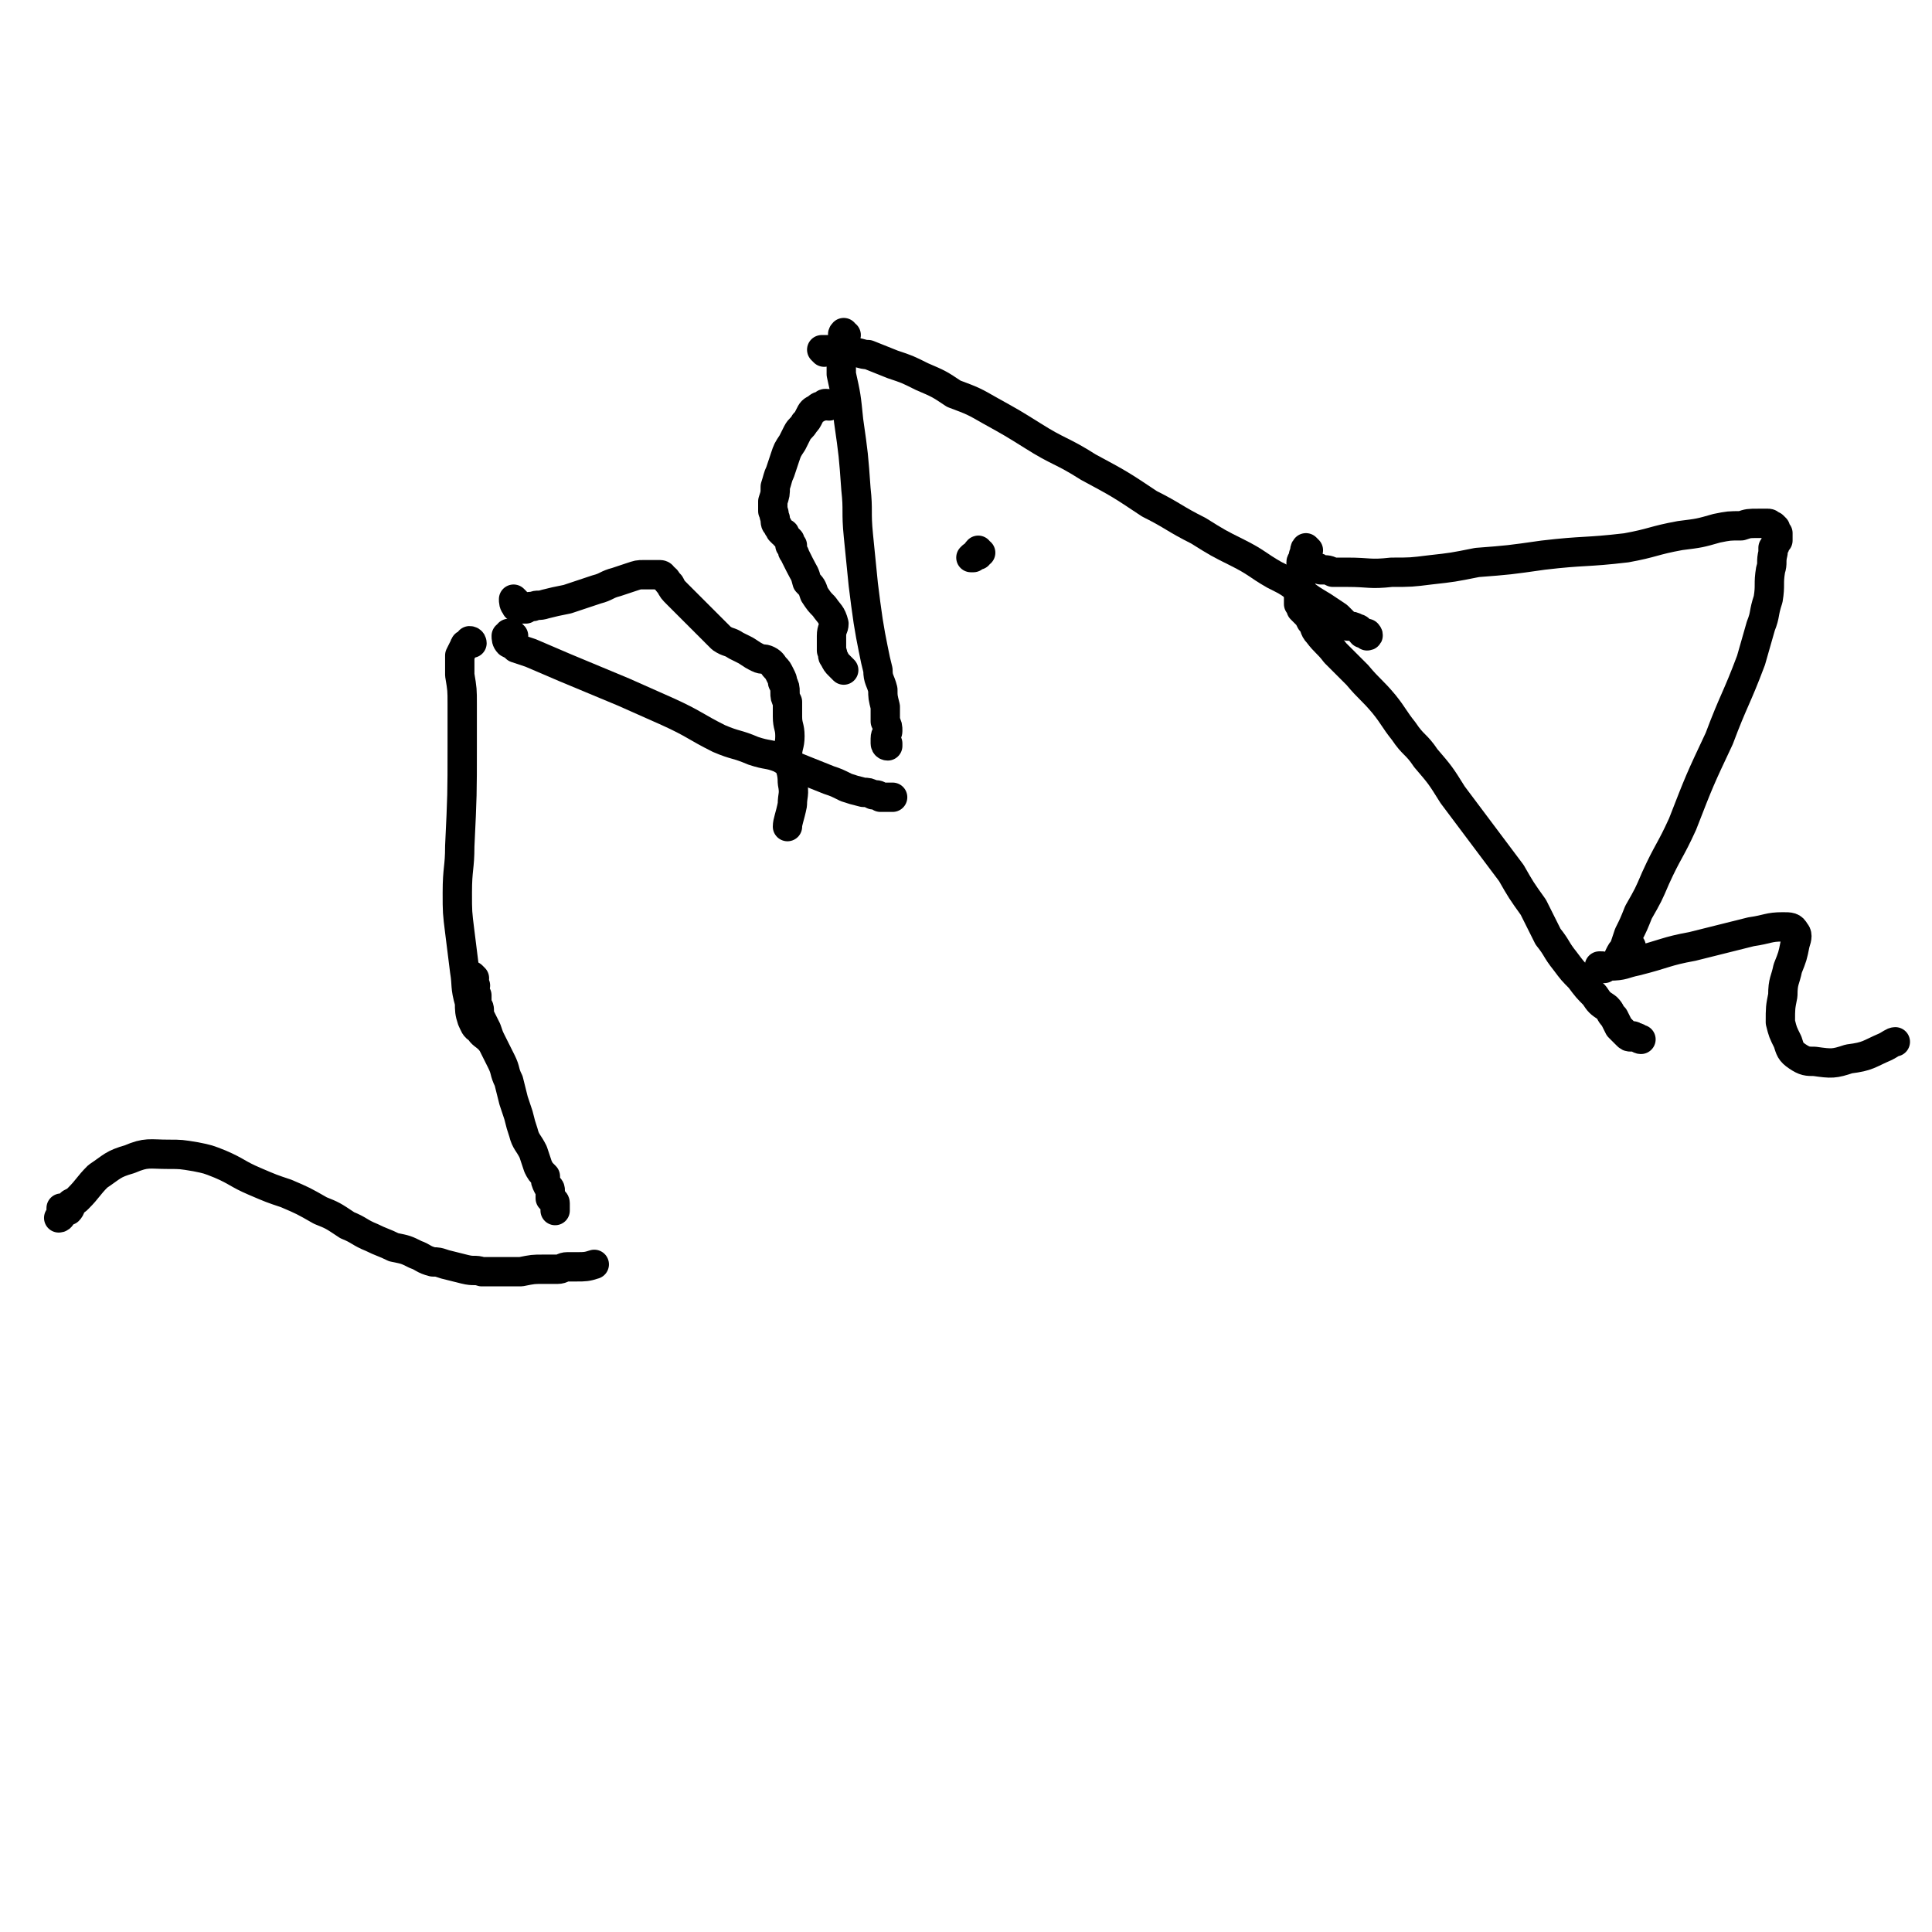
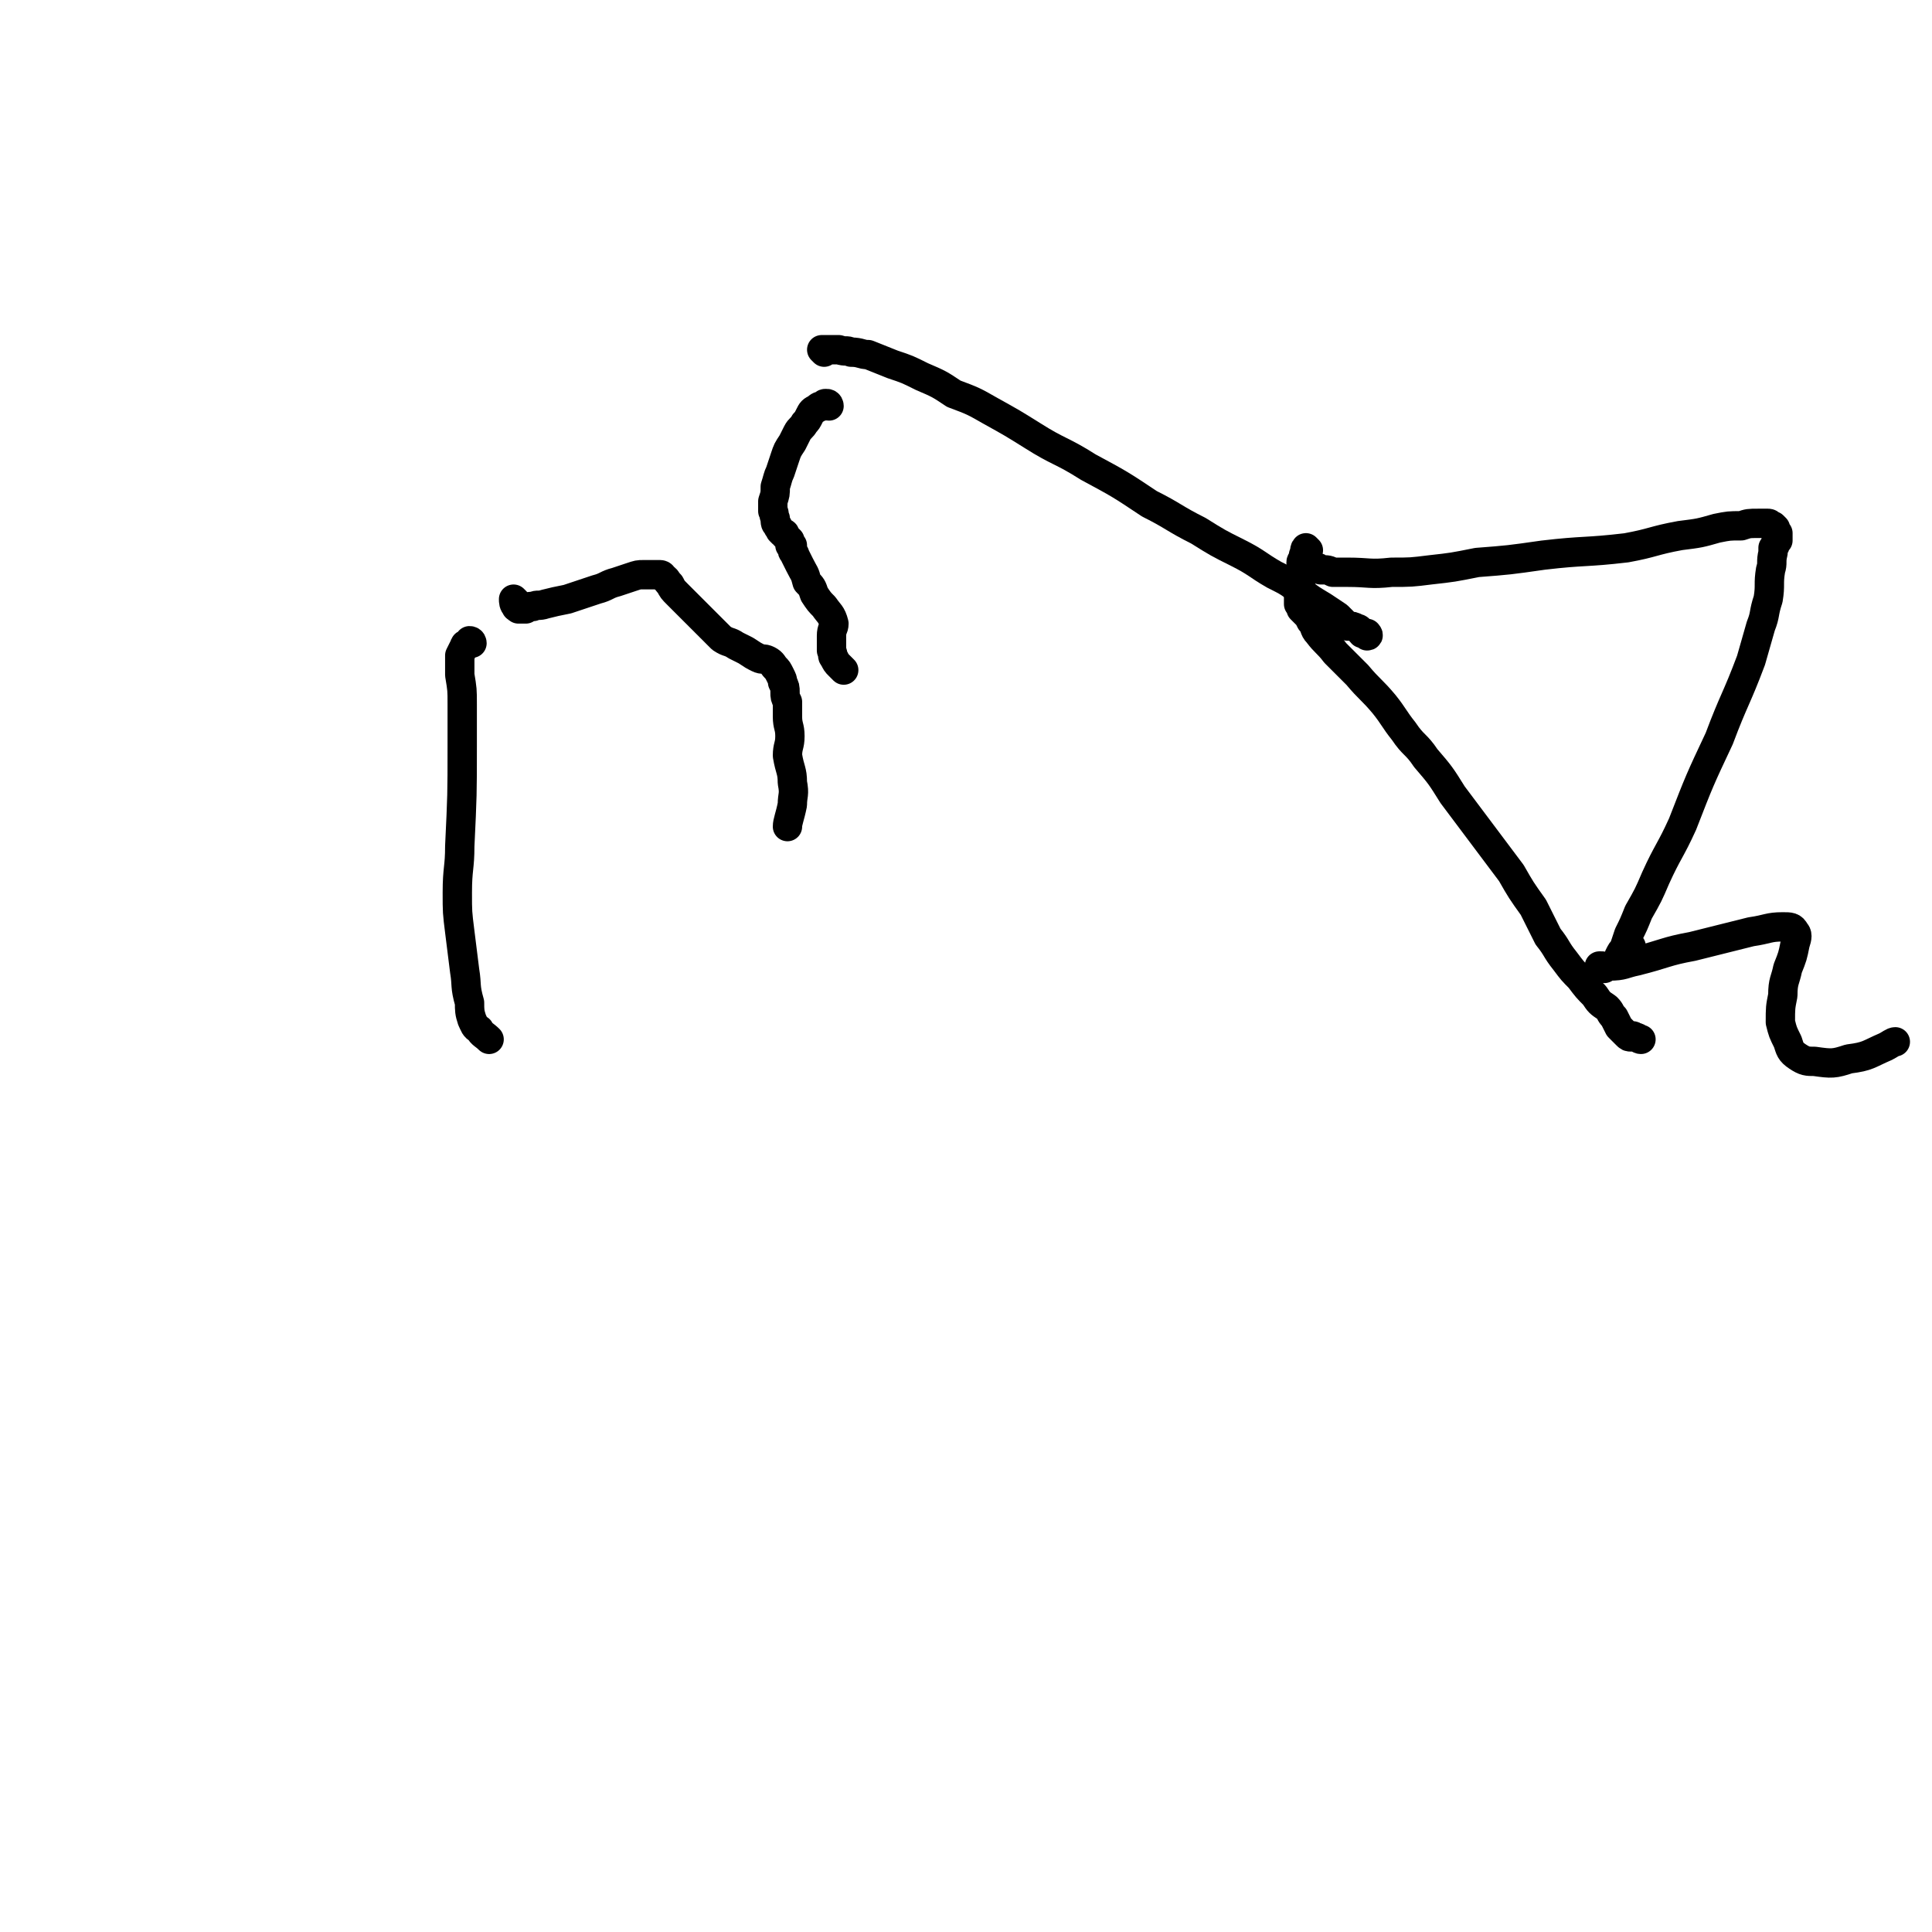
<svg xmlns="http://www.w3.org/2000/svg" viewBox="0 0 790 790" version="1.1">
  <g fill="none" stroke="#000000" stroke-width="12" stroke-linecap="round" stroke-linejoin="round">
    <path d="M193,263c0,0 0,-1 -1,-1 0,0 0,1 0,1 -1,1 -2,0 -2,1 -1,2 -1,2 -2,4 0,4 0,4 0,8 1,6 1,6 1,12 0,9 0,9 0,17 0,20 0,20 -1,41 0,9 -1,9 -1,19 0,8 0,8 1,16 1,8 1,8 2,16 1,6 0,6 2,13 0,3 0,4 1,7 1,2 1,3 3,4 1,2 2,2 4,4 " />
-     <path d="M210,260c0,0 0,0 -1,-1 0,0 0,0 -1,0 0,0 0,1 -1,1 0,0 0,0 0,0 0,1 0,2 1,3 2,1 2,1 3,2 3,1 3,1 6,2 7,3 7,3 14,6 12,5 12,5 24,10 9,4 9,4 18,8 11,5 11,6 21,11 7,3 7,2 14,5 6,2 6,1 11,3 5,3 5,3 10,5 5,2 5,2 10,4 3,1 3,1 7,3 3,1 3,1 7,2 2,0 2,0 4,1 2,0 2,0 3,1 2,0 2,0 3,0 0,0 0,0 1,0 0,0 1,0 1,0 0,0 0,0 0,0 " />
-     <path d="M346,137c-1,0 -1,-1 -1,-1 -1,1 0,1 0,3 0,1 -1,1 -1,2 0,2 0,2 0,3 0,1 0,1 0,3 0,3 0,3 0,6 2,9 2,9 3,19 2,14 2,14 3,28 1,9 0,9 1,19 1,10 1,10 2,20 1,8 1,8 2,15 1,6 1,6 2,11 1,5 1,5 2,9 0,4 1,4 2,8 0,3 0,3 1,7 0,3 0,3 0,6 1,2 1,2 1,4 0,1 -1,1 -1,3 0,1 0,1 0,2 0,0 0,1 1,1 0,0 0,-1 0,-1 " />
    <path d="M337,144c0,0 -1,-1 -1,-1 1,0 1,0 3,0 1,0 1,0 2,0 1,0 1,0 2,0 3,1 3,0 5,1 4,0 4,1 7,1 5,2 5,2 10,4 6,2 6,2 12,5 7,3 7,3 13,7 8,3 8,3 15,7 9,5 9,5 17,10 11,7 12,6 23,13 13,7 13,7 25,15 10,5 10,6 20,11 8,5 8,5 16,9 8,4 8,5 15,9 6,3 6,3 11,7 4,3 4,3 9,6 3,2 3,2 6,4 2,2 2,2 4,4 2,0 2,0 4,1 1,0 1,1 2,2 0,0 1,0 1,0 1,1 1,1 1,1 1,0 0,-1 0,-1 " />
-     <path d="M401,226c-1,0 -1,-1 -1,-1 -1,1 -1,2 -2,3 0,0 -1,0 -1,0 1,-1 1,-1 2,-1 1,0 1,0 1,0 " />
    <path d="M211,246c0,0 -1,-1 -1,-1 0,1 0,2 1,3 0,1 1,0 1,1 1,0 1,0 2,0 1,0 1,0 1,0 1,-1 1,-1 3,-1 2,-1 2,0 5,-1 4,-1 4,-1 9,-2 6,-2 6,-2 12,-4 4,-1 4,-2 8,-3 3,-1 3,-1 6,-2 3,-1 3,-1 5,-1 2,0 2,0 4,0 1,0 1,0 3,0 0,0 1,0 1,1 2,1 1,1 3,3 1,2 1,2 3,4 3,3 3,3 6,6 3,3 3,3 6,6 3,3 3,3 6,6 3,2 3,1 6,3 2,1 2,1 4,2 3,2 3,2 5,3 2,1 2,0 4,1 2,1 2,2 3,3 1,1 1,1 2,3 1,2 1,2 1,3 1,2 1,2 1,4 0,2 0,2 1,4 0,3 0,3 0,6 0,4 1,4 1,8 0,4 -1,4 -1,8 1,6 2,6 2,11 1,5 0,5 0,9 -1,5 -2,7 -2,9 " />
    <path d="M339,166c0,0 0,-1 -1,-1 -1,0 -1,0 -1,1 -2,0 -2,0 -3,1 -2,1 -2,1 -3,3 -1,2 -1,2 -2,3 -1,2 -2,2 -3,4 -1,2 -1,2 -2,4 -2,3 -2,3 -3,6 -1,3 -1,3 -2,6 -1,2 -1,3 -2,6 0,3 0,3 -1,6 0,2 0,2 0,4 1,1 0,1 1,3 0,2 0,2 1,3 0,1 1,1 1,2 1,1 1,1 1,1 1,0 1,0 1,1 1,1 1,1 2,2 0,1 0,1 0,2 1,0 1,0 1,0 0,1 0,1 0,2 0,1 1,1 1,2 1,2 1,2 2,4 2,4 2,3 3,7 2,2 2,2 3,5 2,3 2,3 4,5 2,3 3,3 4,7 0,2 -1,2 -1,5 0,1 0,1 0,3 0,2 0,2 0,3 1,2 0,2 1,3 1,2 1,2 2,3 1,1 1,1 2,2 " />
-     <path d="M194,400c0,0 -1,-1 -1,-1 0,1 0,1 1,3 0,0 0,0 0,1 0,0 0,0 0,0 1,0 0,0 0,0 0,1 0,1 0,2 0,1 0,1 0,1 1,1 1,1 1,1 0,1 0,1 0,2 0,1 0,1 0,2 1,1 1,1 1,3 0,1 0,1 1,3 1,2 1,2 2,4 1,3 1,3 2,5 2,4 2,4 4,8 2,4 1,4 3,8 1,4 1,4 2,8 1,3 1,3 2,6 1,4 1,4 2,7 1,4 2,4 4,8 1,3 1,3 2,6 1,2 1,2 3,4 0,2 0,2 1,4 1,1 1,1 1,2 0,2 0,2 0,3 1,0 1,0 1,1 0,0 1,0 1,1 0,1 0,2 0,3 " />
-     <path d="M26,495c0,0 0,-1 -1,-1 0,1 0,2 0,3 -1,1 -1,1 -1,1 1,0 1,-1 2,-2 1,-1 1,-1 2,-1 1,-1 1,-2 1,-3 2,-1 2,-1 3,-2 4,-4 4,-5 8,-9 6,-4 6,-5 13,-7 7,-3 8,-2 16,-2 5,0 5,0 11,1 5,1 5,1 10,3 7,3 7,4 14,7 7,3 7,3 13,5 7,3 7,3 14,7 5,2 5,2 11,6 5,2 5,3 10,5 4,2 5,2 9,4 5,1 5,1 9,3 3,1 3,2 7,3 2,0 2,0 5,1 4,1 4,1 8,2 4,1 4,0 7,1 4,0 4,0 8,0 4,0 4,0 8,0 5,-1 5,-1 9,-1 3,0 3,0 6,0 2,0 2,-1 4,-1 2,0 2,0 4,0 3,0 4,0 7,-1 " />
    <path d="M532,240c-1,0 -1,-1 -1,-1 -1,1 0,2 0,3 0,1 0,1 0,2 0,1 0,2 0,3 1,1 1,1 1,2 1,1 1,1 2,2 1,1 1,1 2,3 2,2 1,3 3,5 3,4 4,4 7,8 5,5 5,5 9,9 5,6 6,6 11,12 4,5 4,6 8,11 4,6 5,5 9,11 6,7 6,7 11,15 6,8 6,8 12,16 6,8 6,8 12,16 4,7 4,7 9,14 3,6 3,6 6,12 4,5 3,5 7,10 3,4 3,4 6,7 3,4 3,4 6,7 2,3 2,3 5,5 2,2 1,2 3,4 1,2 1,2 2,4 1,1 1,1 2,2 1,1 1,1 1,1 1,1 1,1 2,1 0,0 1,-1 1,0 2,0 2,1 3,1 " />
    <path d="M656,396c-1,0 -1,-1 -1,-1 -1,0 -1,0 -1,0 1,1 2,1 4,0 6,0 6,-1 11,-2 12,-3 12,-4 23,-6 12,-3 12,-3 24,-6 7,-1 7,-2 13,-2 3,0 4,0 5,2 1,1 1,2 0,5 -1,5 -1,5 -3,10 -1,5 -2,5 -2,11 -1,5 -1,5 -1,11 1,4 1,4 3,8 1,3 1,4 4,6 3,2 4,2 7,2 7,1 8,1 14,-1 8,-1 8,-2 15,-5 2,-1 3,-2 4,-2 " />
    <path d="M535,225c0,0 -1,-1 -1,-1 -1,1 0,2 -1,3 0,1 0,1 0,2 0,0 -1,0 -1,1 1,1 1,1 1,1 1,0 1,0 2,0 0,0 0,1 1,1 1,0 1,0 2,0 1,0 1,0 2,1 3,0 3,0 5,1 3,0 3,0 6,0 9,0 9,1 18,0 8,0 8,0 16,-1 9,-1 9,-1 19,-3 13,-1 13,-1 27,-3 17,-2 17,-1 34,-3 11,-2 11,-3 22,-5 8,-1 8,-1 15,-3 5,-1 5,-1 10,-1 3,-1 3,-1 7,-1 2,0 2,0 4,0 1,0 1,1 2,1 1,1 1,1 1,1 0,1 0,1 0,1 0,1 0,0 1,1 0,0 0,0 0,0 0,1 0,1 0,1 0,1 0,1 0,1 0,1 0,1 0,1 0,0 0,0 -1,1 0,1 0,1 -1,2 0,1 0,1 0,2 -1,4 0,4 -1,7 -1,6 0,6 -1,12 -2,6 -1,6 -3,11 -2,7 -2,7 -4,14 -6,16 -7,16 -13,32 -8,17 -8,17 -15,35 -5,11 -6,11 -11,22 -3,7 -3,7 -7,14 -2,5 -2,5 -4,9 -1,3 -1,3 -2,6 -1,1 -1,1 -2,3 0,0 0,1 0,1 0,0 0,0 1,-1 0,0 0,0 1,-1 1,0 1,0 2,-1 1,-1 1,-1 1,-2 " />
  </g>
</svg>